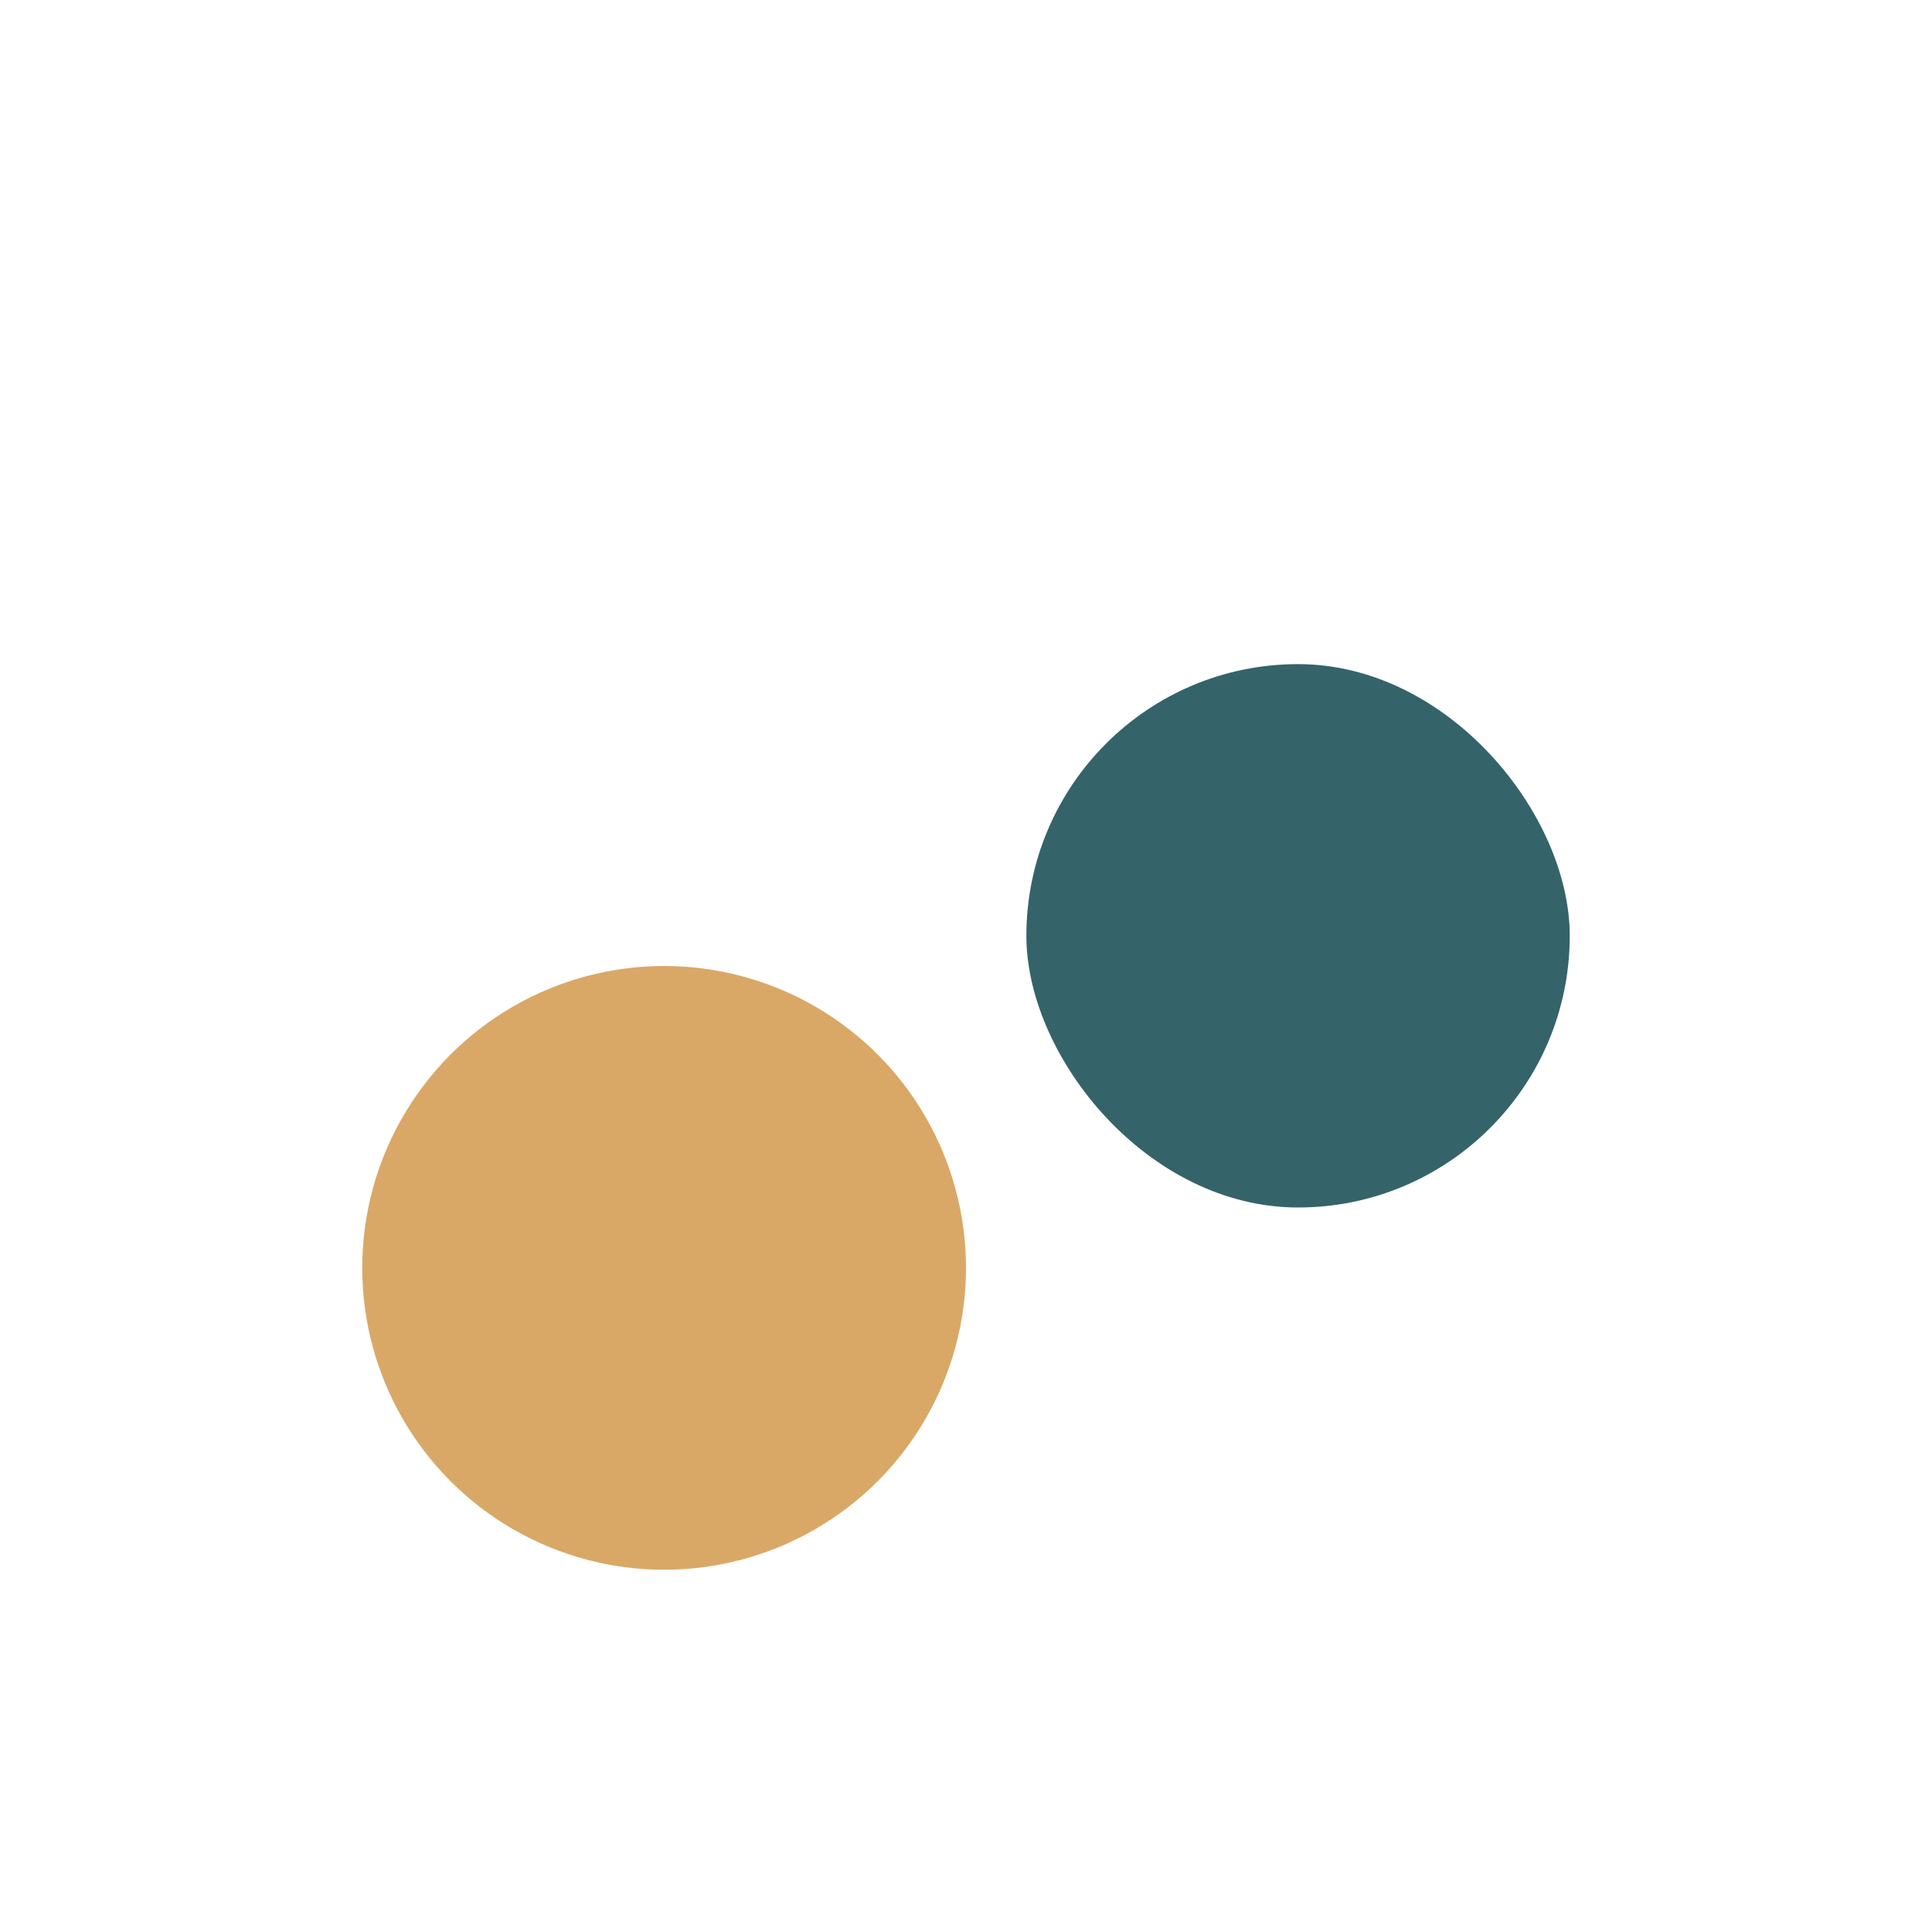
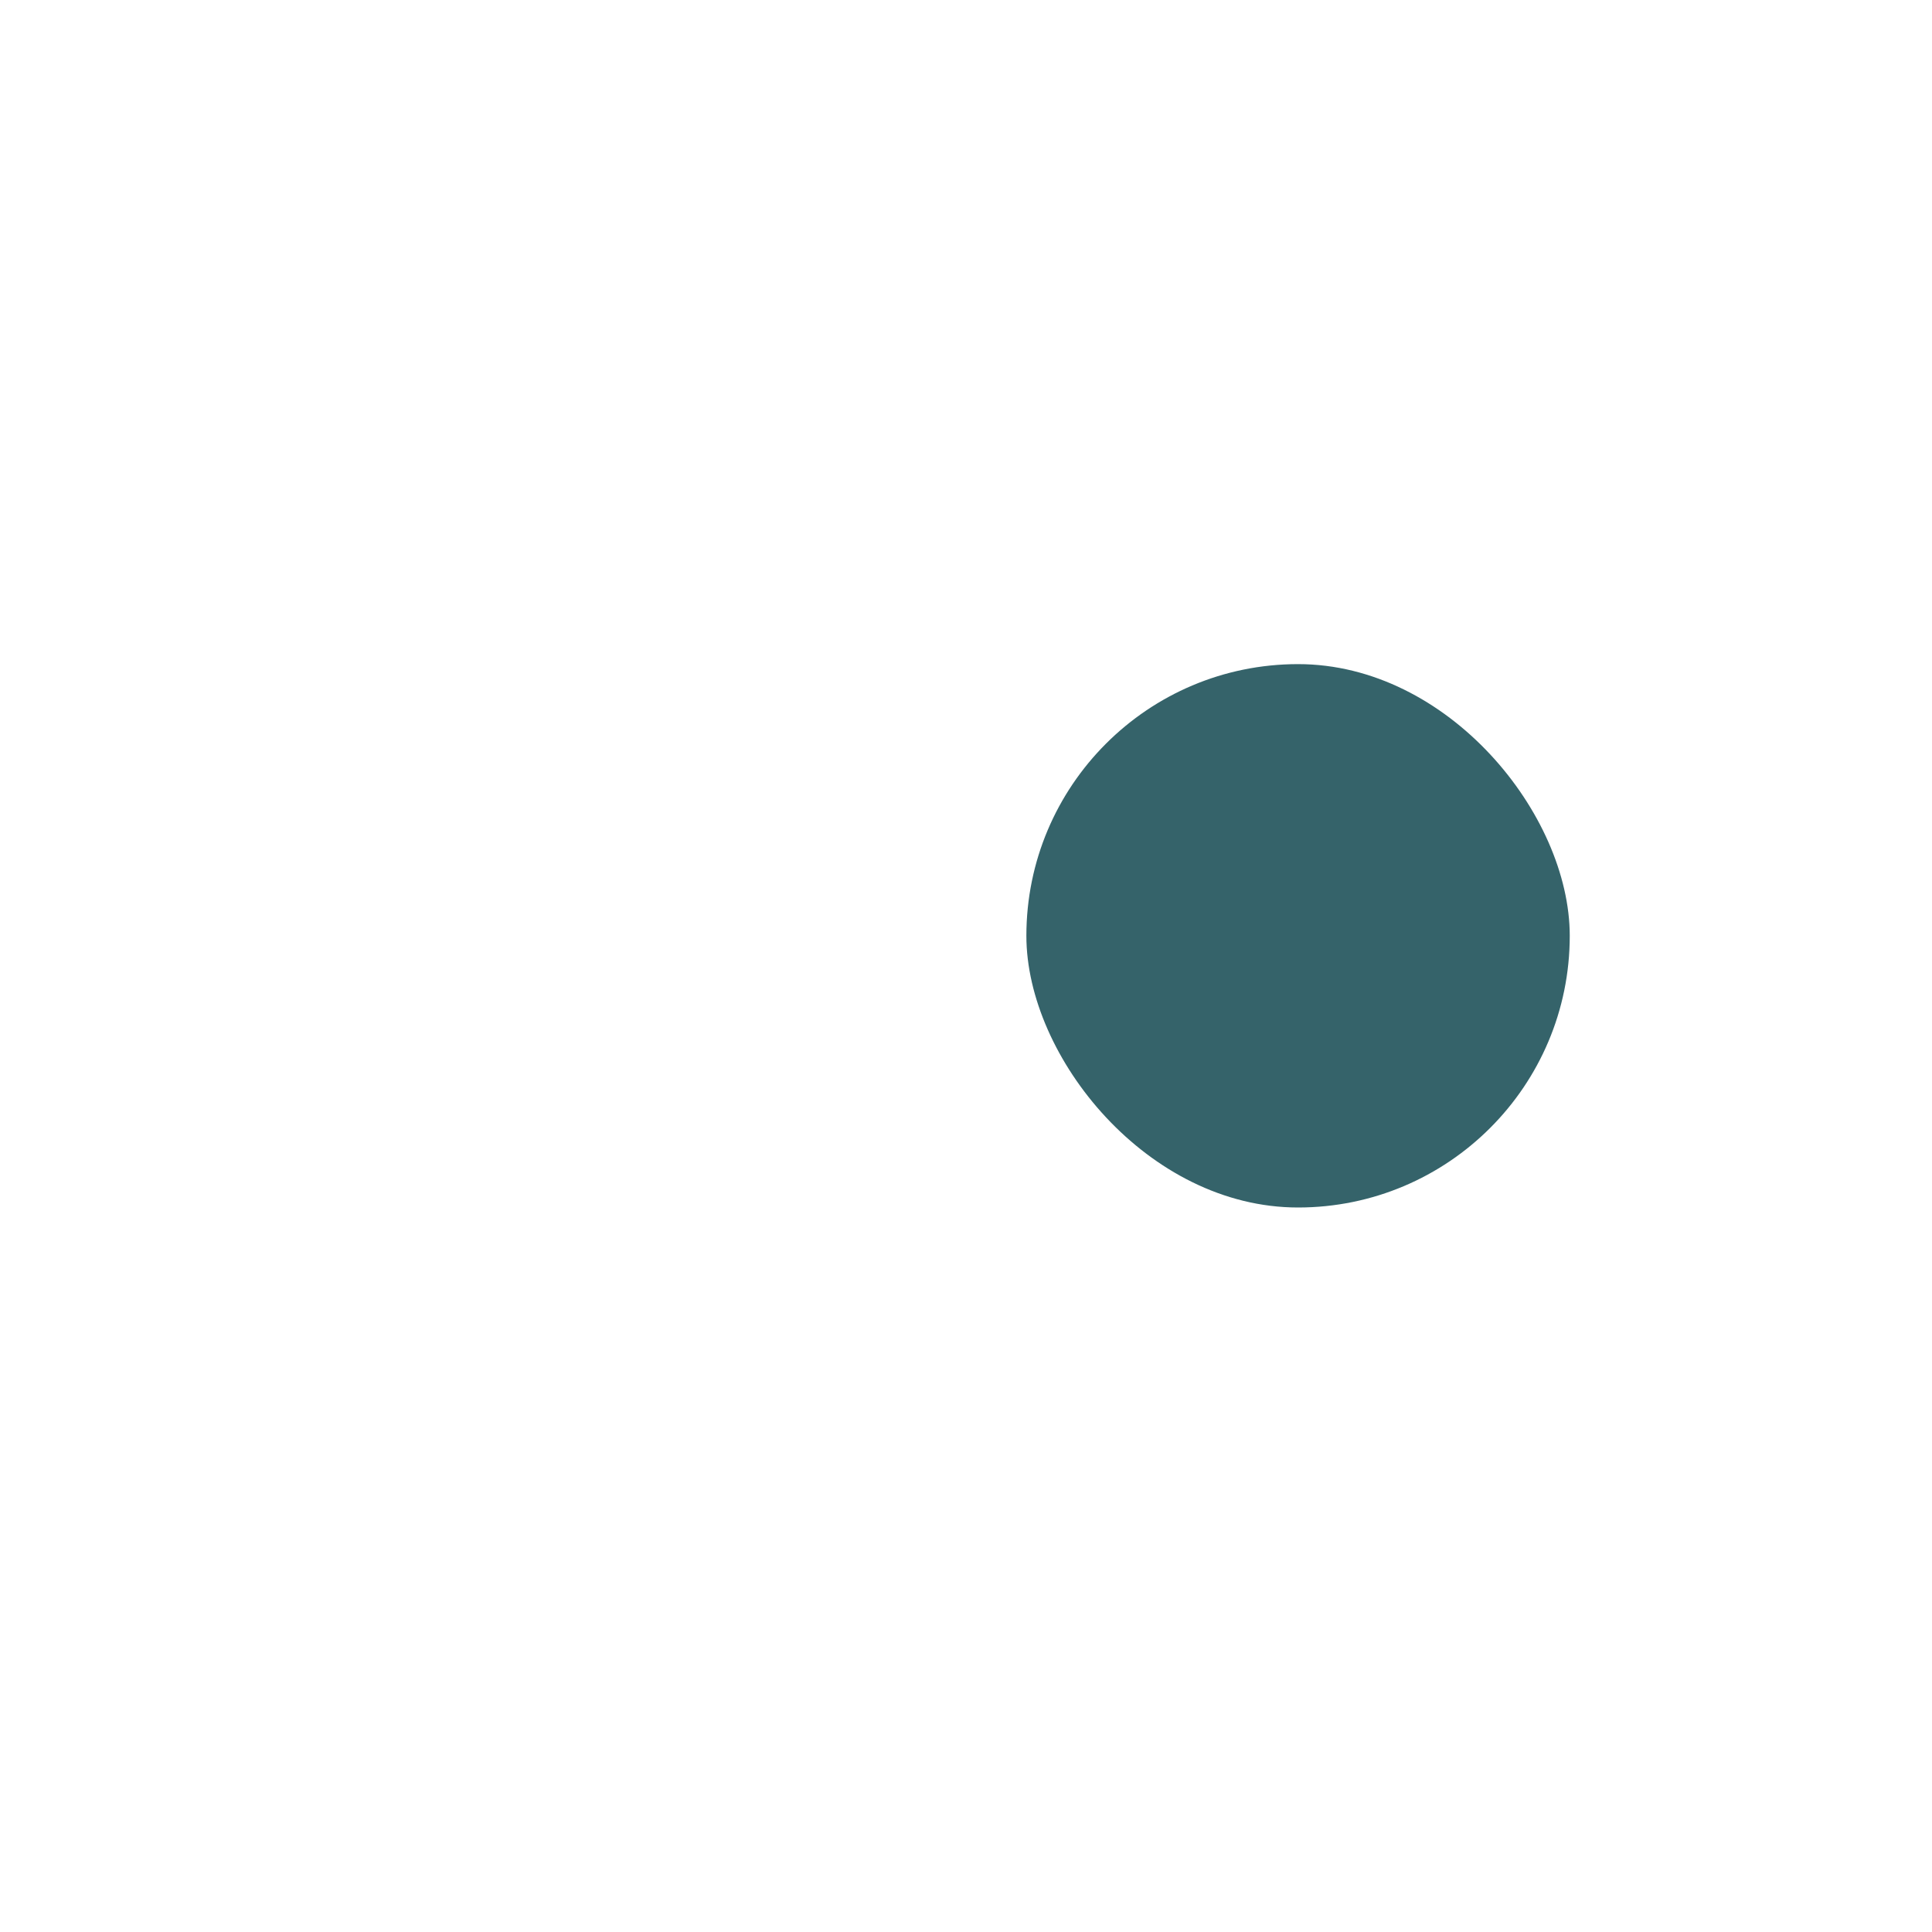
<svg xmlns="http://www.w3.org/2000/svg" width="32" height="32" viewBox="0 0 32 32">
-   <circle cx="11" cy="21" r="5" fill="#D9A867" />
  <rect x="17" y="11" width="9" height="9" rx="4.5" fill="#35636A" />
</svg>